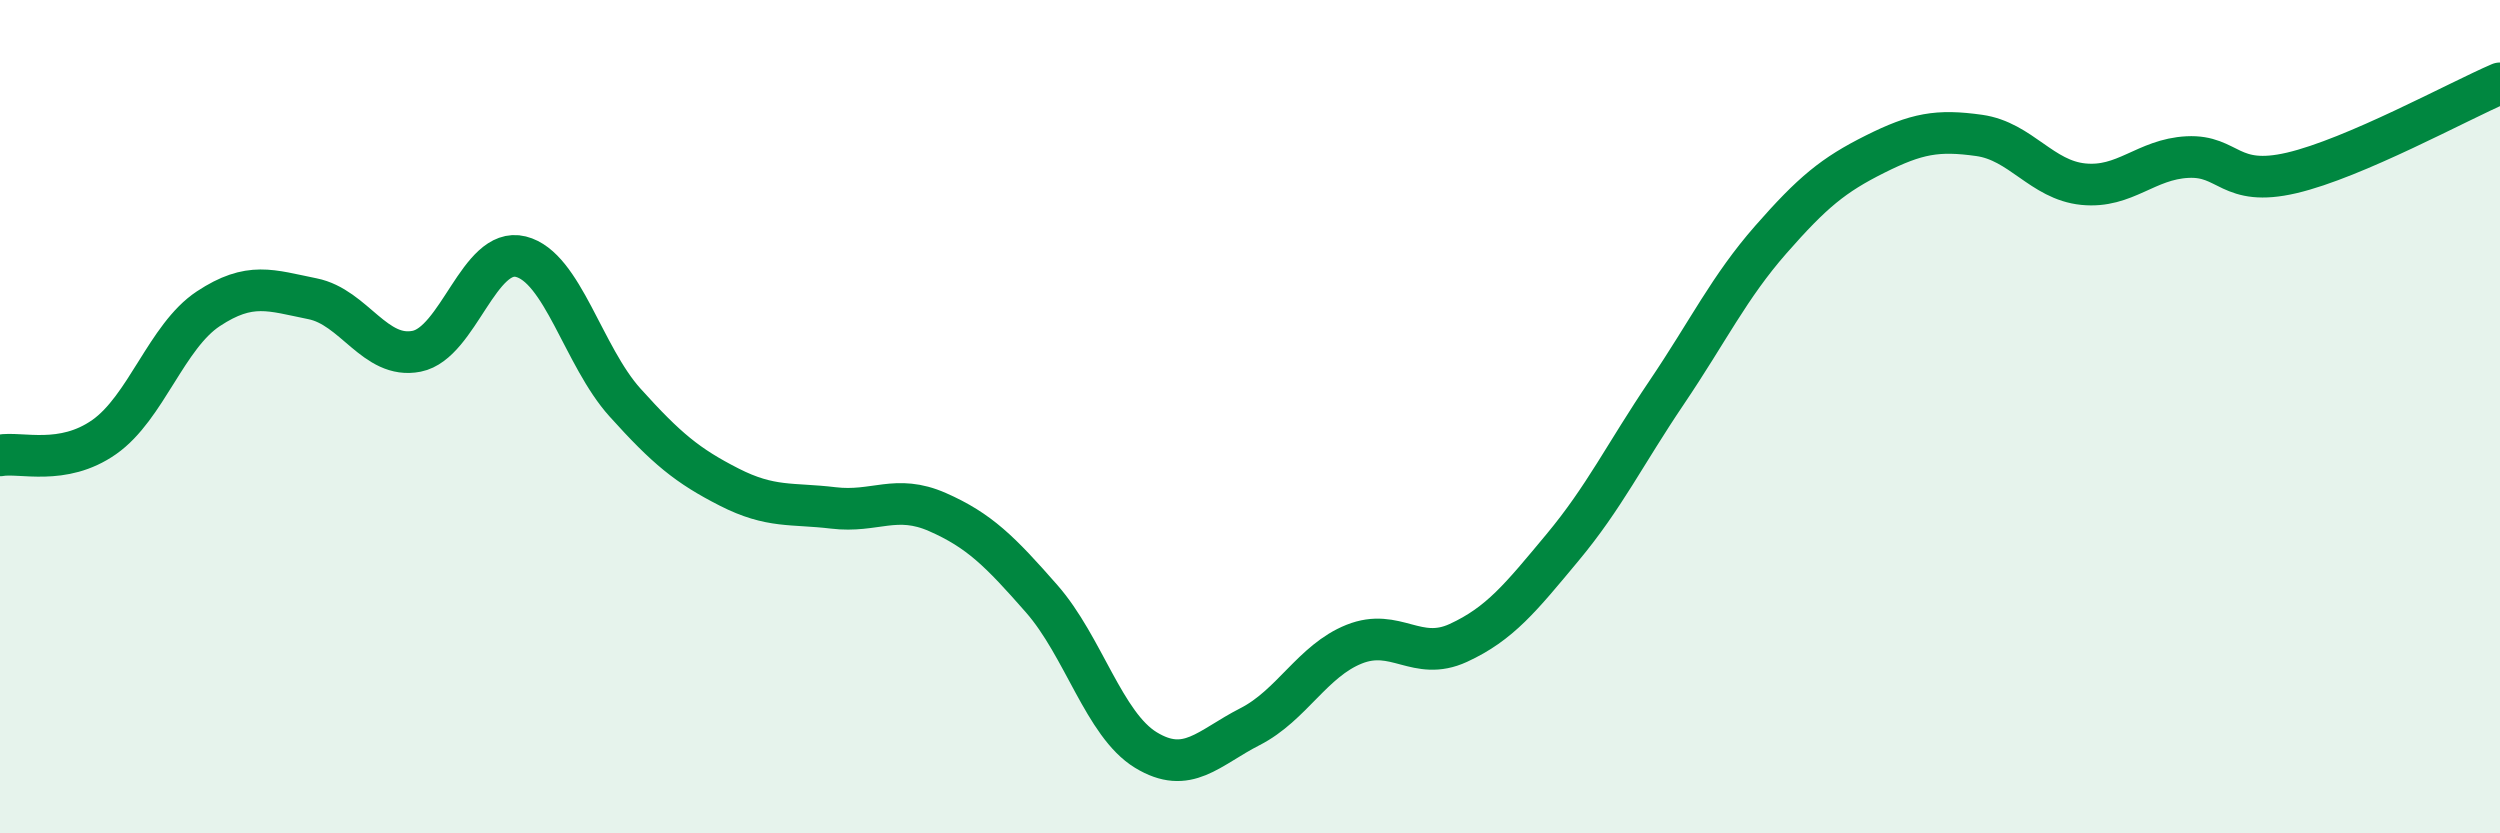
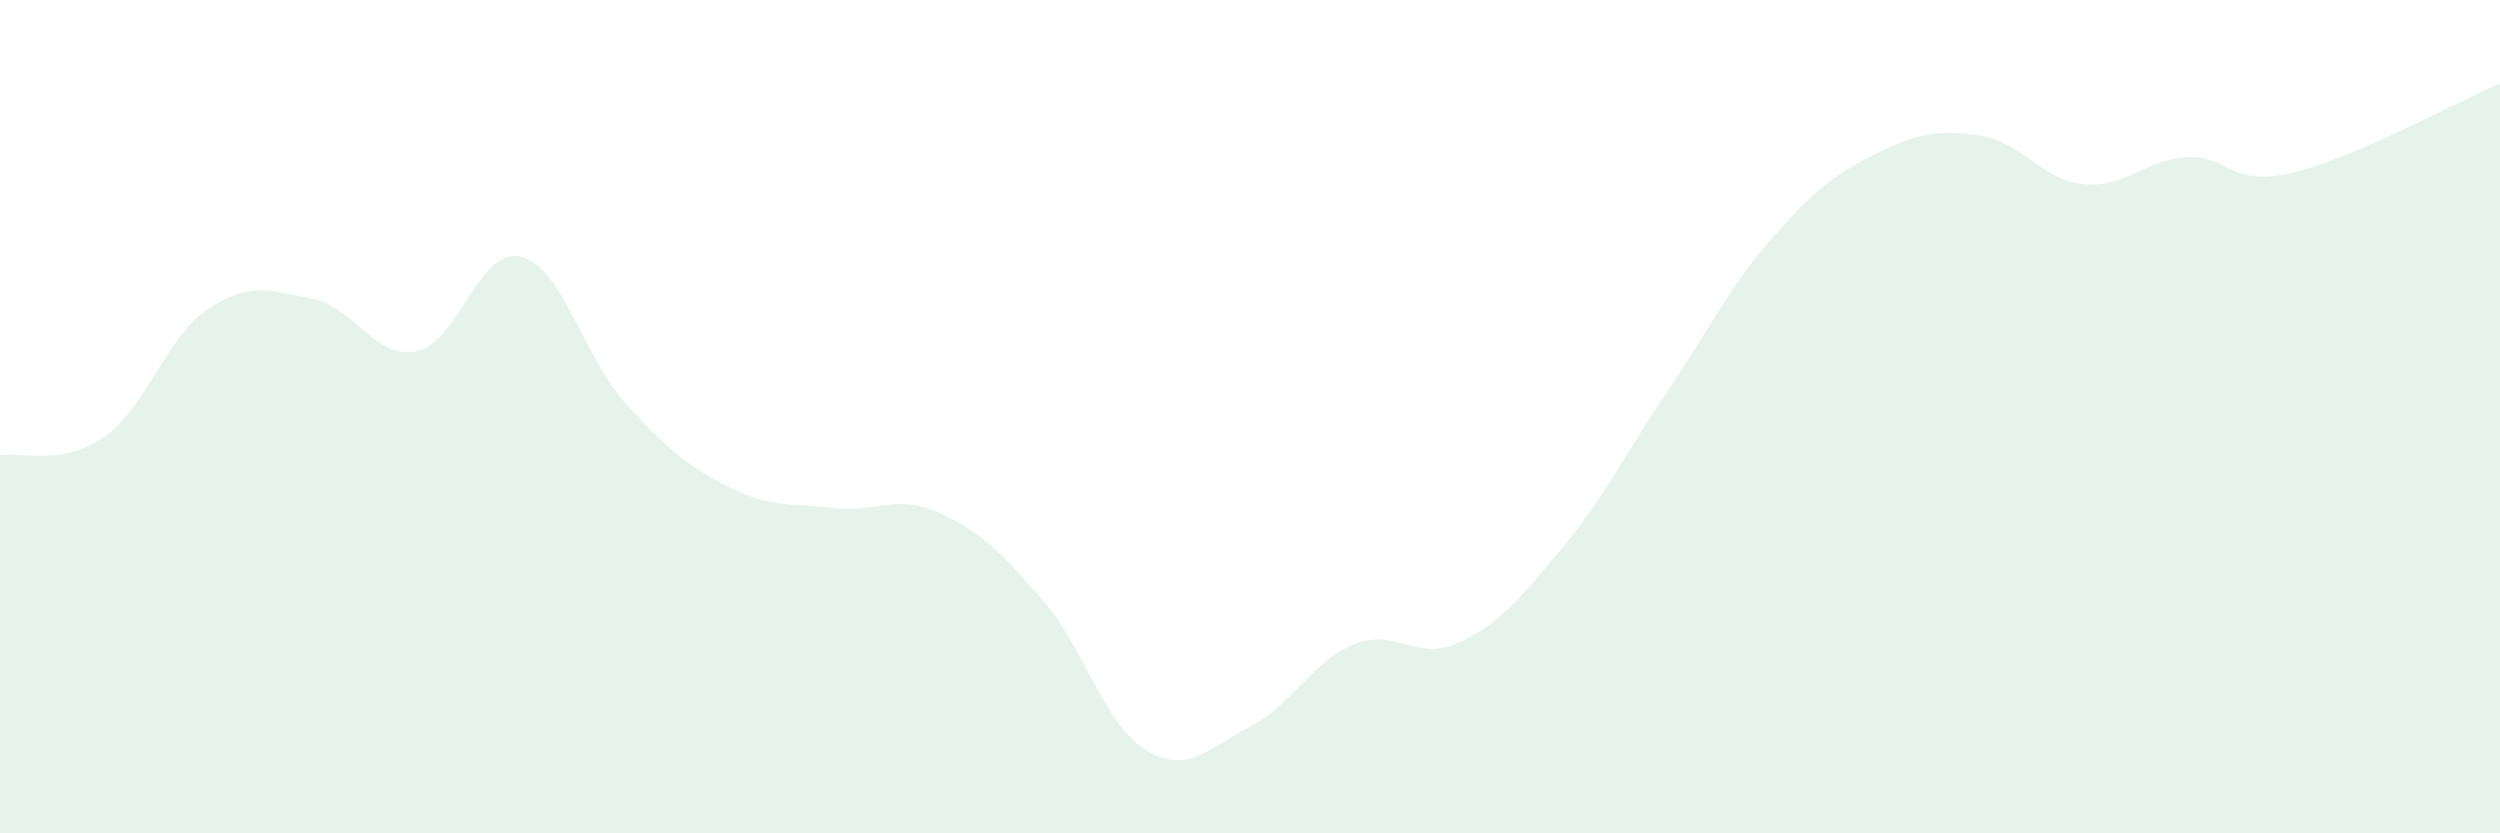
<svg xmlns="http://www.w3.org/2000/svg" width="60" height="20" viewBox="0 0 60 20">
  <path d="M 0,10.93 C 0.5,10.84 1.5,11.19 2.5,10.49 C 3.5,9.79 4,8.07 5,7.41 C 6,6.75 6.5,6.97 7.5,7.17 C 8.5,7.37 9,8.63 10,8.43 C 11,8.23 11.5,5.91 12.5,6.16 C 13.5,6.41 14,8.55 15,9.66 C 16,10.77 16.5,11.18 17.5,11.69 C 18.5,12.2 19,12.07 20,12.19 C 21,12.31 21.5,11.85 22.5,12.29 C 23.5,12.73 24,13.23 25,14.37 C 26,15.51 26.5,17.39 27.5,18 C 28.5,18.61 29,17.95 30,17.44 C 31,16.93 31.5,15.86 32.5,15.46 C 33.5,15.06 34,15.89 35,15.43 C 36,14.97 36.5,14.34 37.5,13.14 C 38.5,11.94 39,10.9 40,9.42 C 41,7.94 41.5,6.89 42.5,5.75 C 43.5,4.61 44,4.2 45,3.7 C 46,3.2 46.5,3.11 47.5,3.25 C 48.5,3.39 49,4.32 50,4.42 C 51,4.52 51.5,3.82 52.5,3.77 C 53.5,3.72 53.5,4.5 55,4.15 C 56.5,3.8 59,2.43 60,2L60 20L0 20Z" fill="#008740" opacity="0.1" stroke-linecap="round" stroke-linejoin="round" />
-   <path d="M 0,10.93 C 0.5,10.84 1.5,11.19 2.5,10.49 C 3.5,9.79 4,8.07 5,7.41 C 6,6.75 6.5,6.97 7.5,7.17 C 8.5,7.37 9,8.63 10,8.43 C 11,8.23 11.5,5.91 12.5,6.16 C 13.5,6.41 14,8.55 15,9.66 C 16,10.77 16.5,11.18 17.5,11.69 C 18.5,12.2 19,12.07 20,12.19 C 21,12.31 21.5,11.85 22.5,12.29 C 23.5,12.73 24,13.23 25,14.37 C 26,15.51 26.5,17.39 27.5,18 C 28.5,18.61 29,17.95 30,17.44 C 31,16.93 31.5,15.86 32.5,15.46 C 33.5,15.06 34,15.89 35,15.43 C 36,14.97 36.5,14.34 37.5,13.14 C 38.5,11.94 39,10.9 40,9.42 C 41,7.94 41.5,6.89 42.5,5.75 C 43.5,4.61 44,4.2 45,3.7 C 46,3.2 46.5,3.11 47.5,3.25 C 48.5,3.39 49,4.32 50,4.42 C 51,4.52 51.5,3.82 52.5,3.77 C 53.5,3.72 53.5,4.5 55,4.15 C 56.5,3.8 59,2.43 60,2" stroke="#008740" stroke-width="1" fill="none" stroke-linecap="round" stroke-linejoin="round" />
</svg>